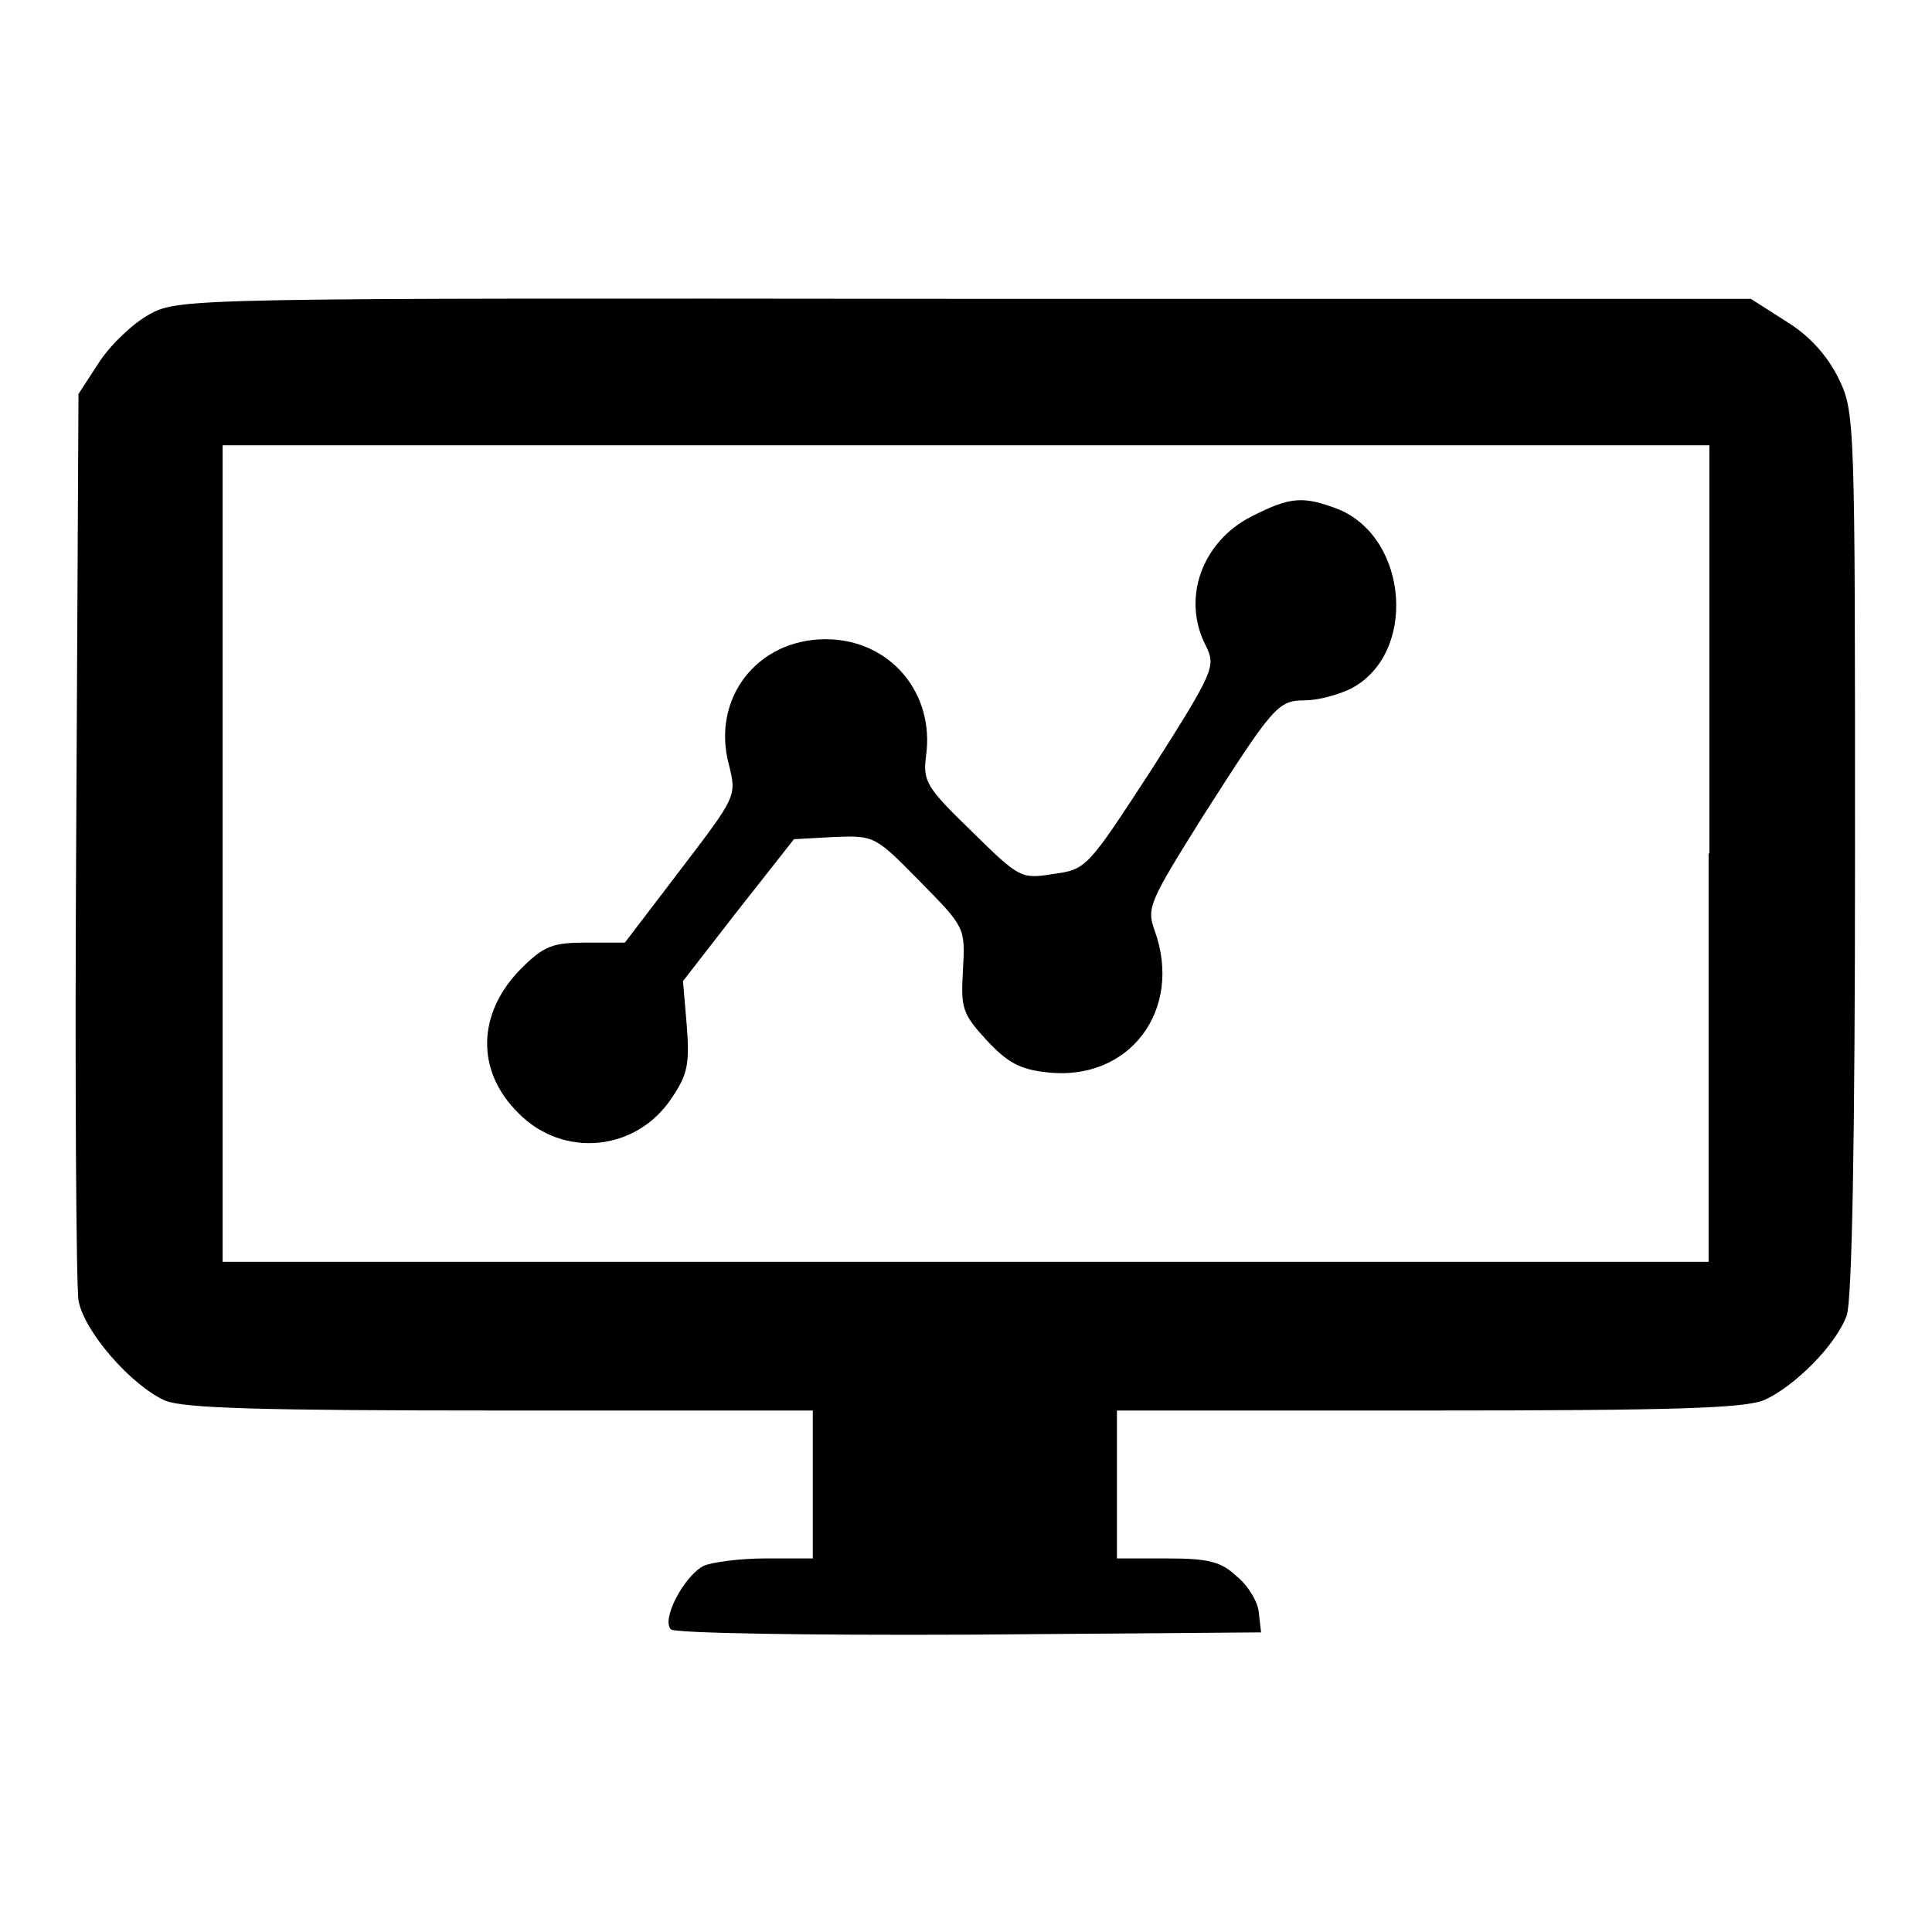
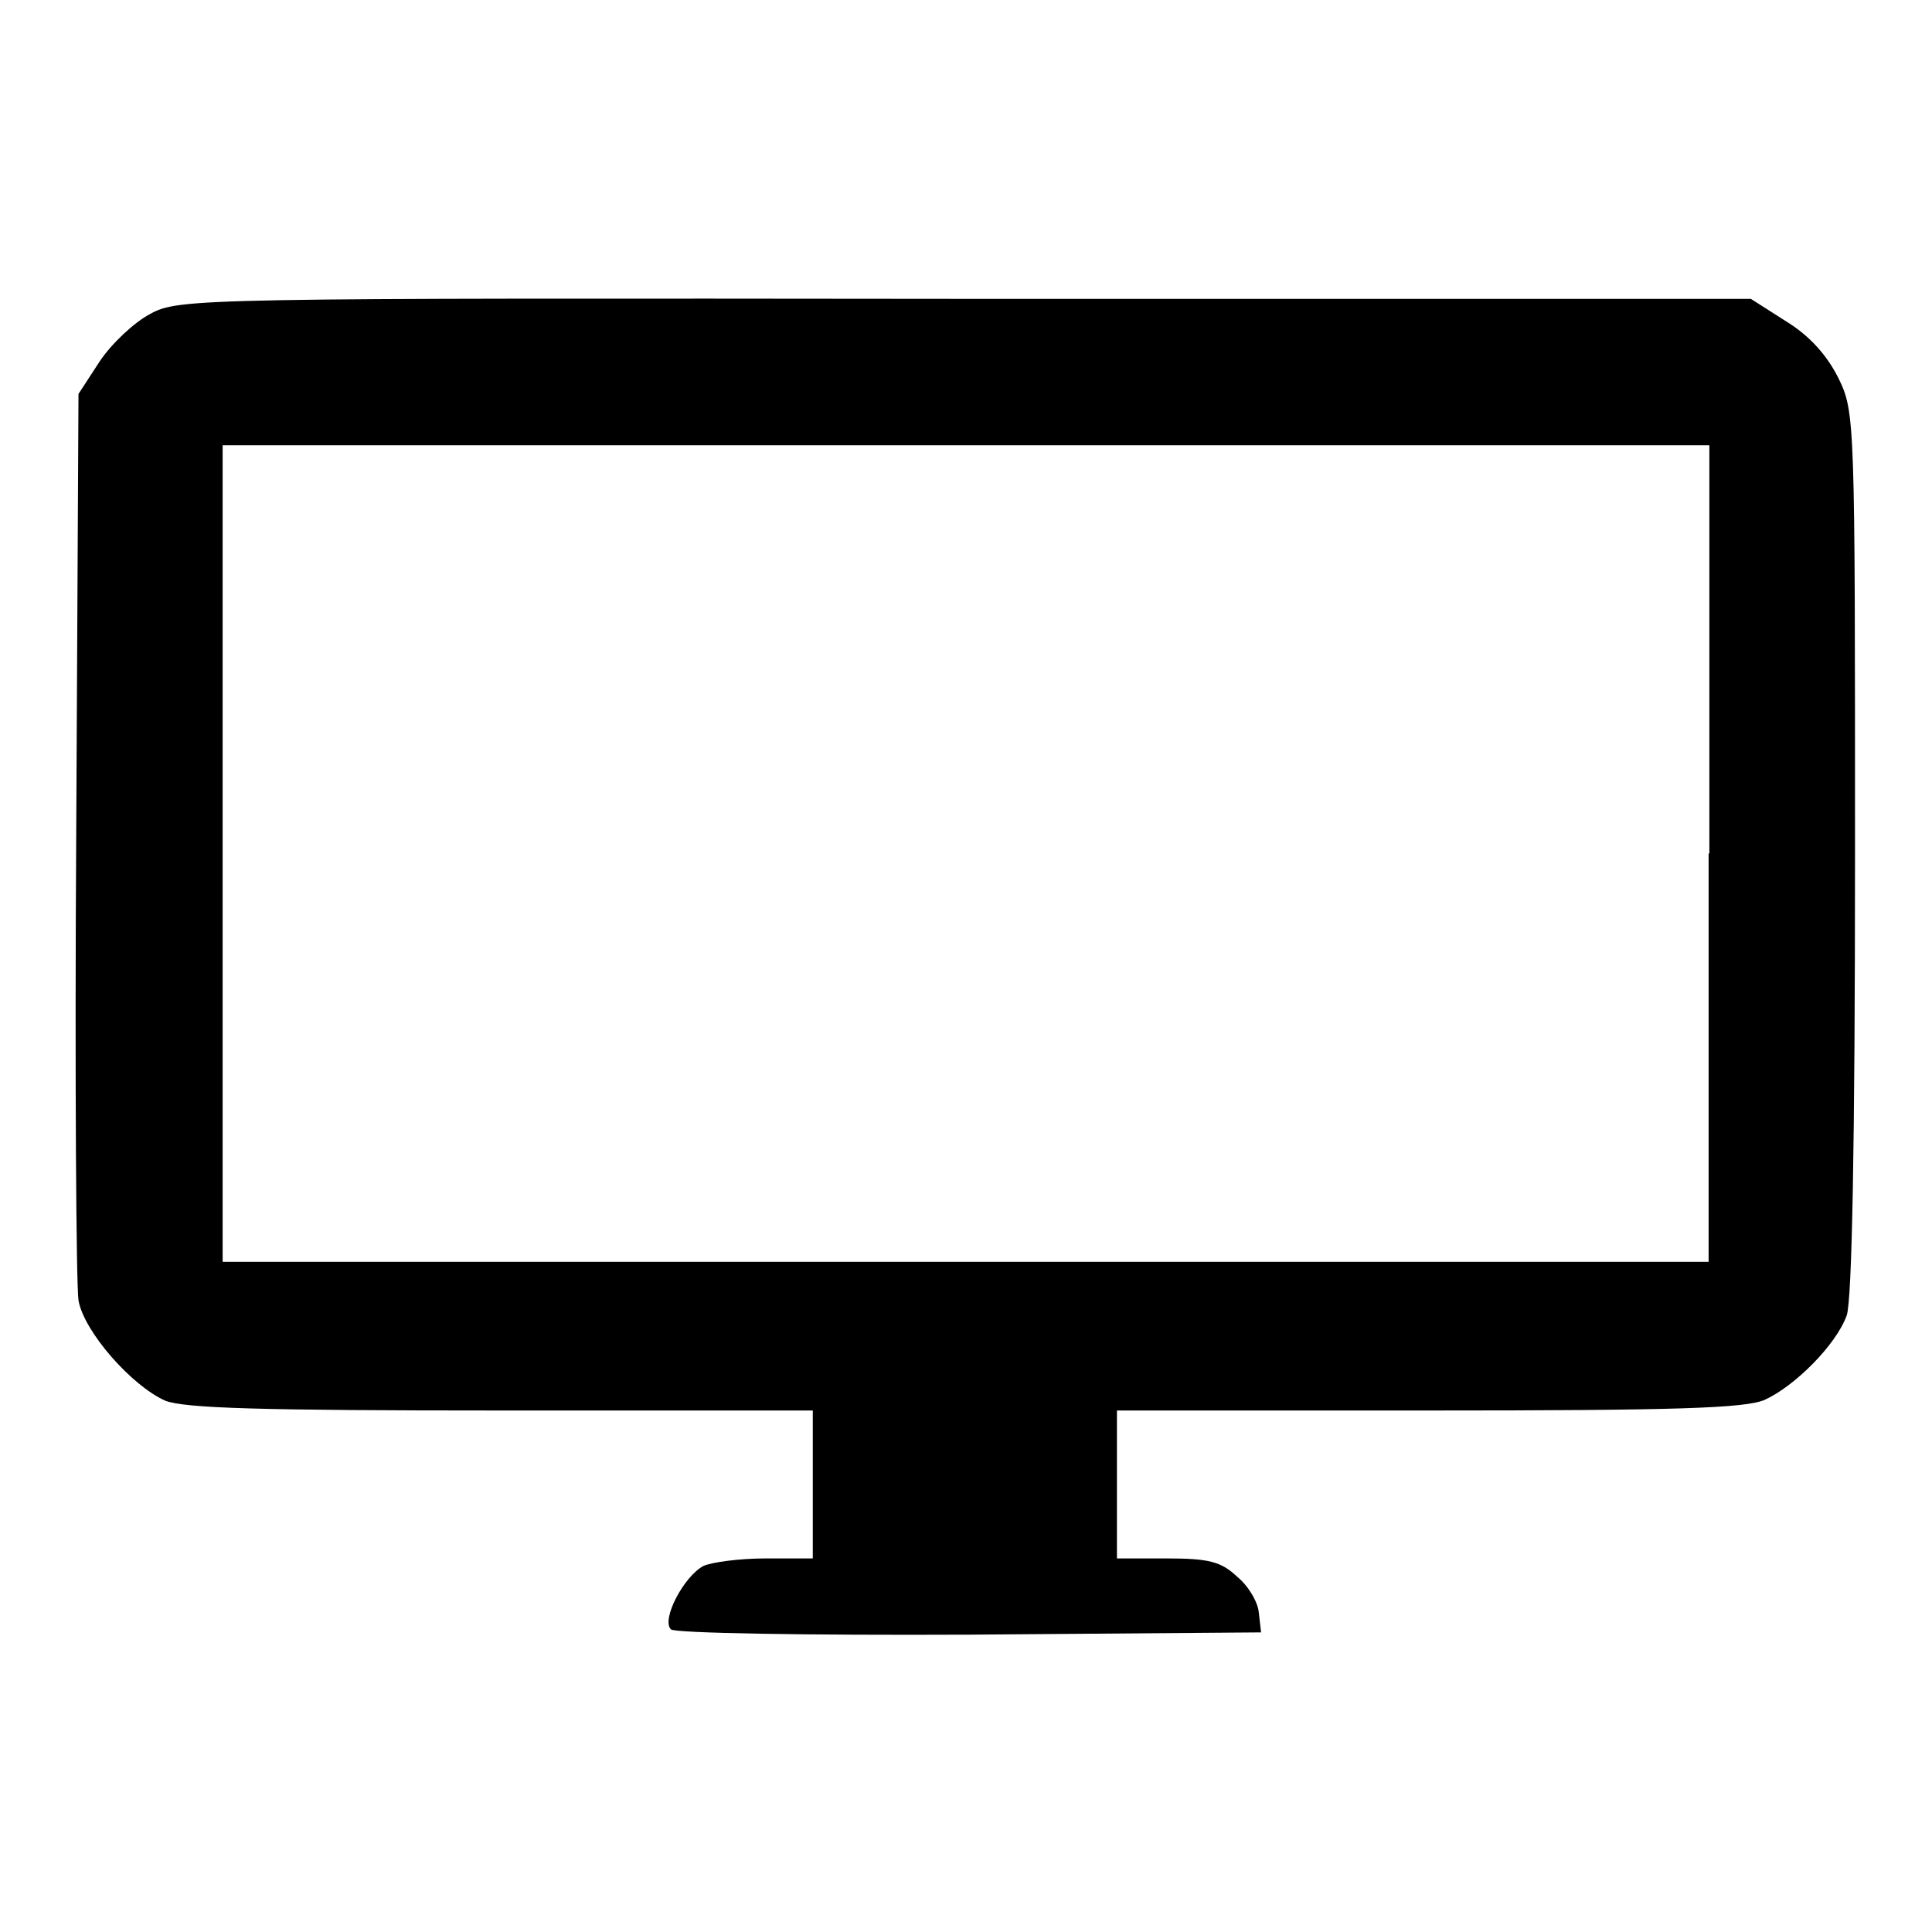
<svg xmlns="http://www.w3.org/2000/svg" version="1.1" x="0px" y="0px" viewBox="0 0 256 256" enable-background="new 0 0 256 256" xml:space="preserve">
  <g>
    <g>
      <g>
        <path fill="#000000" d="M19.9,41.6c-2.1,1.1-5.1,3.9-6.7,6.3l-2.8,4.3l-0.3,58.3c-0.2,32.1,0,59.9,0.3,61.8c0.7,4.1,7,11.3,11.5,13.3c2.6,1,12.4,1.3,44.6,1.3h41.2v9.8v9.8h-6.3c-3.4,0-7.1,0.5-8.2,1c-2.6,1.4-5.6,7.1-4.3,8.4c0.5,0.5,17.7,0.8,39.6,0.7l38.6-0.3l-0.3-2.6c-0.1-1.4-1.4-3.6-2.9-4.8c-2.1-2-3.8-2.4-9.3-2.4H148v-9.8v-9.8h41.2c32.9,0,42-0.3,44.6-1.4c4-1.8,9.5-7.3,10.9-11.2c0.7-2,1.1-22.7,1.1-61.2c0-57.6,0-58.5-2.2-63c-1.5-3-3.8-5.6-6.9-7.5l-4.7-3H128C26.2,39.5,23.7,39.5,19.9,41.6z M226.4,113.1v54.1h-98.5H29.5v-54.1V59h98.5h98.5V113.1z" />
-         <path fill="#000000" d="M165.9,68.4c-6.6,3.3-9.4,10.9-6.1,17.2c1.3,2.7,1.1,3.3-7.1,16.2c-8.6,13.2-8.7,13.4-13.1,14c-4.3,0.7-4.5,0.6-10.9-5.7c-6-5.8-6.4-6.6-6-9.9c1.2-8.4-4.8-15.5-13.3-15.5c-9.1,0-15.2,7.9-12.8,16.7c1,4.1,1,4.1-6.4,13.8l-7.4,9.7h-5.1c-4.4,0-5.6,0.4-8.6,3.4c-5.9,5.9-6.1,13.6-0.4,19.2c5.9,6,15.6,5.1,20.3-2c2.1-3.1,2.4-4.5,2-9.6l-0.5-5.9l7.3-9.4l7.4-9.4l5.4-0.3c5.3-0.2,5.4-0.1,11.3,5.9c6,6.1,6,6.1,5.7,11.7c-0.3,5.1-0.1,5.8,3.1,9.3c2.8,3,4.4,3.9,8.1,4.3c10.8,1.2,18-8.2,14.2-18.8c-1.1-3-0.7-3.8,6.3-15c9.4-14.7,10-15.5,13.6-15.5c1.7,0,4.3-0.7,6-1.5c8.9-4.5,7.8-19.9-1.5-23.8C172.7,65.7,171,65.8,165.9,68.4z" />
      </g>
    </g>
  </g>
</svg>